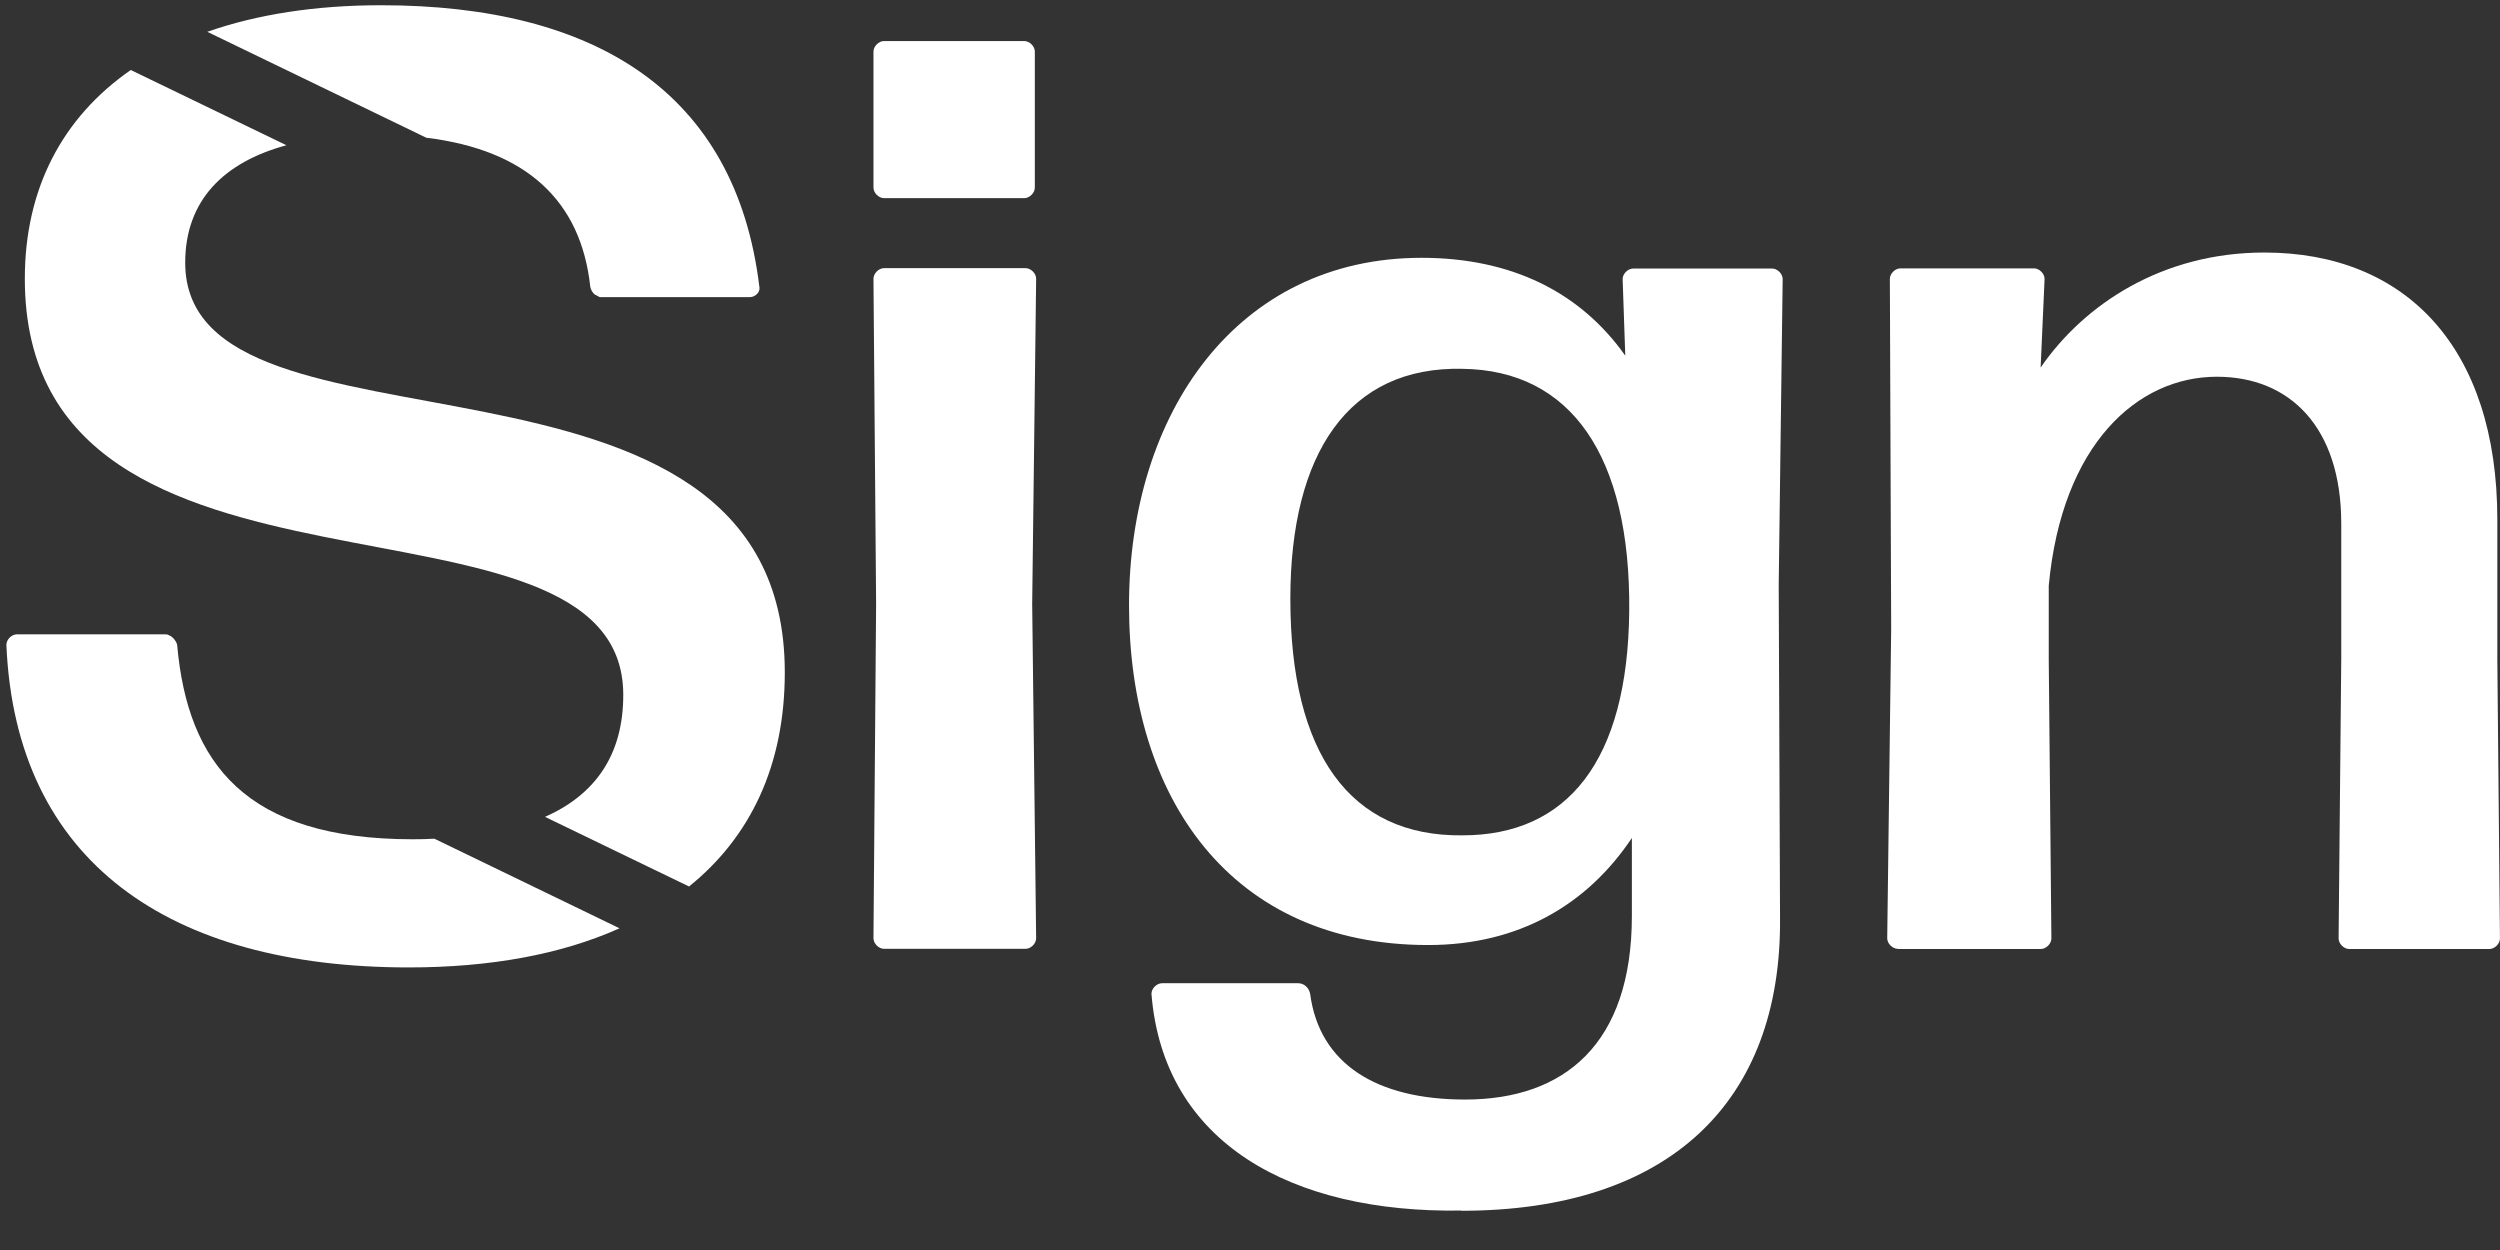
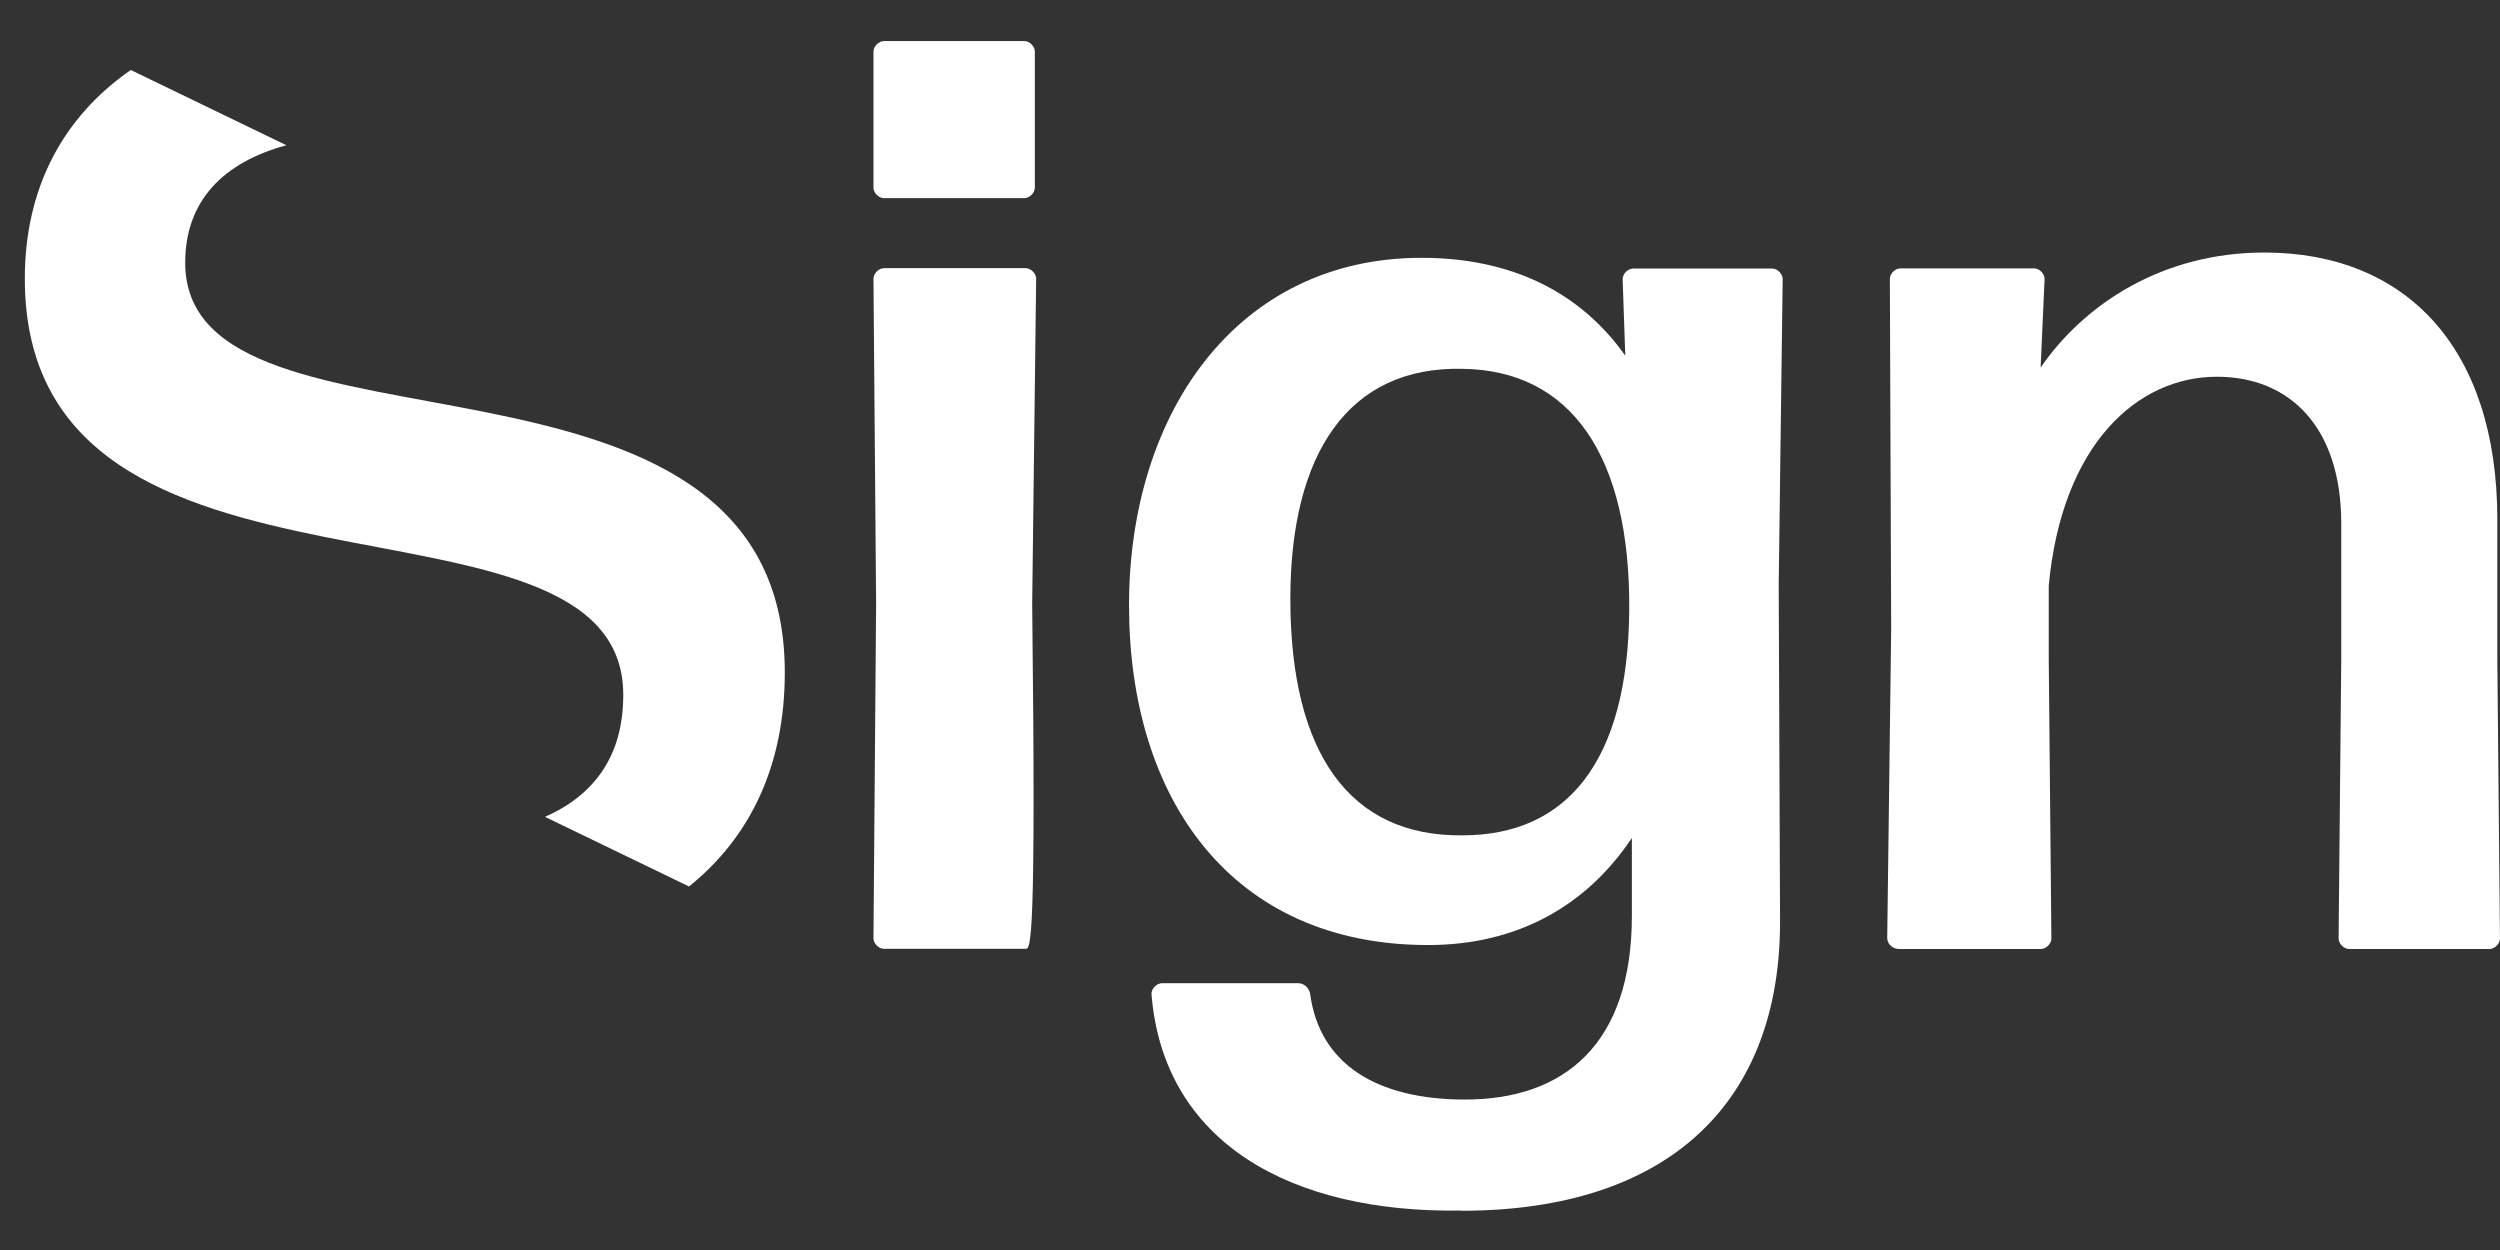
<svg xmlns="http://www.w3.org/2000/svg" width="72" height="36" viewBox="0 0 72 36" fill="none">
  <rect x="0" y="0" width="72" height="36" fill="#333333" stroke="none" />
  <g id="Sign White">
-     <path id="Vector" d="M25.46 5.707C25.308 5.707 25.156 5.555 25.156 5.404V1.485C25.156 1.333 25.308 1.182 25.46 1.182H29.499C29.651 1.182 29.803 1.333 29.803 1.485V5.404C29.803 5.555 29.651 5.707 29.499 5.707H25.46ZM25.46 27.326C25.308 27.326 25.156 27.174 25.156 27.023L25.232 17.392L25.156 8.027C25.156 7.875 25.308 7.723 25.46 7.723H29.537C29.689 7.723 29.841 7.875 29.841 8.027L29.727 17.392L29.841 27.023C29.841 27.174 29.689 27.326 29.537 27.326H25.46Z" fill="white" />
+     <path id="Vector" d="M25.46 5.707C25.308 5.707 25.156 5.555 25.156 5.404V1.485C25.156 1.333 25.308 1.182 25.46 1.182H29.499C29.651 1.182 29.803 1.333 29.803 1.485V5.404C29.803 5.555 29.651 5.707 29.499 5.707H25.46ZM25.46 27.326C25.308 27.326 25.156 27.174 25.156 27.023L25.232 17.392L25.156 8.027C25.156 7.875 25.308 7.723 25.46 7.723H29.537C29.689 7.723 29.841 7.875 29.841 8.027L29.727 17.392C29.841 27.174 29.689 27.326 29.537 27.326H25.46Z" fill="white" />
    <path id="Vector_2" d="M42.08 34.864C37.2 34.94 33.504 32.924 33.162 28.621C33.162 28.469 33.314 28.317 33.466 28.317H37.39C37.542 28.317 37.694 28.431 37.732 28.621C37.998 30.637 39.638 31.667 42.194 31.667C45.055 31.667 46.998 30.068 46.998 26.377V24.134C45.701 26.074 43.719 27.217 41.13 27.217C35.452 27.217 32.516 22.99 32.516 17.435C32.516 11.88 35.642 7.425 40.94 7.425C43.535 7.425 45.516 8.417 46.808 10.243L46.732 8.037C46.732 7.885 46.884 7.734 47.036 7.734H51.037C51.189 7.734 51.341 7.885 51.341 8.037L51.227 16.828L51.265 26.459C51.303 31.71 48.1 34.87 42.08 34.87V34.864ZM42.118 24.058C45.131 24.058 46.884 21.928 46.922 17.587C46.96 13.132 45.245 10.66 42.118 10.622C38.84 10.546 37.162 13.056 37.162 17.245C37.162 21.7 38.877 24.096 42.118 24.058Z" fill="white" />
    <path id="Vector_3" d="M54.656 27.326C54.504 27.326 54.352 27.174 54.352 27.023L54.466 18.118L54.428 8.032C54.428 7.88 54.58 7.729 54.731 7.729H58.58C58.732 7.729 58.884 7.88 58.884 8.032L58.77 10.585C60.029 8.758 62.277 7.273 65.213 7.273C69.29 7.273 71.923 10.016 71.923 14.964V18.996L71.999 27.028C71.999 27.18 71.847 27.331 71.695 27.331H67.656C67.504 27.331 67.352 27.18 67.352 27.028L67.428 18.996V15.078C67.428 12.297 65.941 10.85 63.846 10.85C61.56 10.85 59.383 12.791 59.004 16.866V18.996L59.08 27.028C59.08 27.18 58.928 27.331 58.776 27.331H54.656V27.326Z" fill="white" />
    <g id="Group">
-       <path id="Vector_4" d="M12.511 24.155C12.31 24.166 12.099 24.171 11.887 24.171C7.083 24.171 5.406 21.998 5.102 18.573C5.08 18.475 5.009 18.388 4.933 18.329L4.825 18.275C4.825 18.275 4.781 18.269 4.765 18.269H0.488C0.336 18.269 0.184 18.416 0.184 18.573C0.45 24.816 4.868 27.862 11.773 27.862C14.112 27.862 16.164 27.488 17.842 26.735L12.511 24.155ZM10.975 0.151C9.075 0.151 7.398 0.417 5.97 0.916L12.278 3.967C15.165 4.319 16.734 5.788 17 8.259C17.017 8.351 17.065 8.422 17.12 8.476L17.272 8.557C17.272 8.557 17.31 8.557 17.331 8.557H21.598C21.75 8.557 21.907 8.411 21.869 8.254C21.191 2.661 17.152 0.151 10.975 0.151Z" fill="white" />
      <path id="Vector_5" d="M22.602 19.369C22.602 22.047 21.608 24.111 19.844 25.531L15.697 23.526C17.124 22.892 17.95 21.765 17.95 20.014C17.95 13.429 0.715 18.453 0.715 8.026C0.715 5.43 1.8 3.381 3.766 2.016L8.249 4.183C6.447 4.671 5.334 5.771 5.334 7.565C5.334 13.771 22.602 8.899 22.602 19.364V19.369Z" fill="white" />
    </g>
  </g>
</svg>